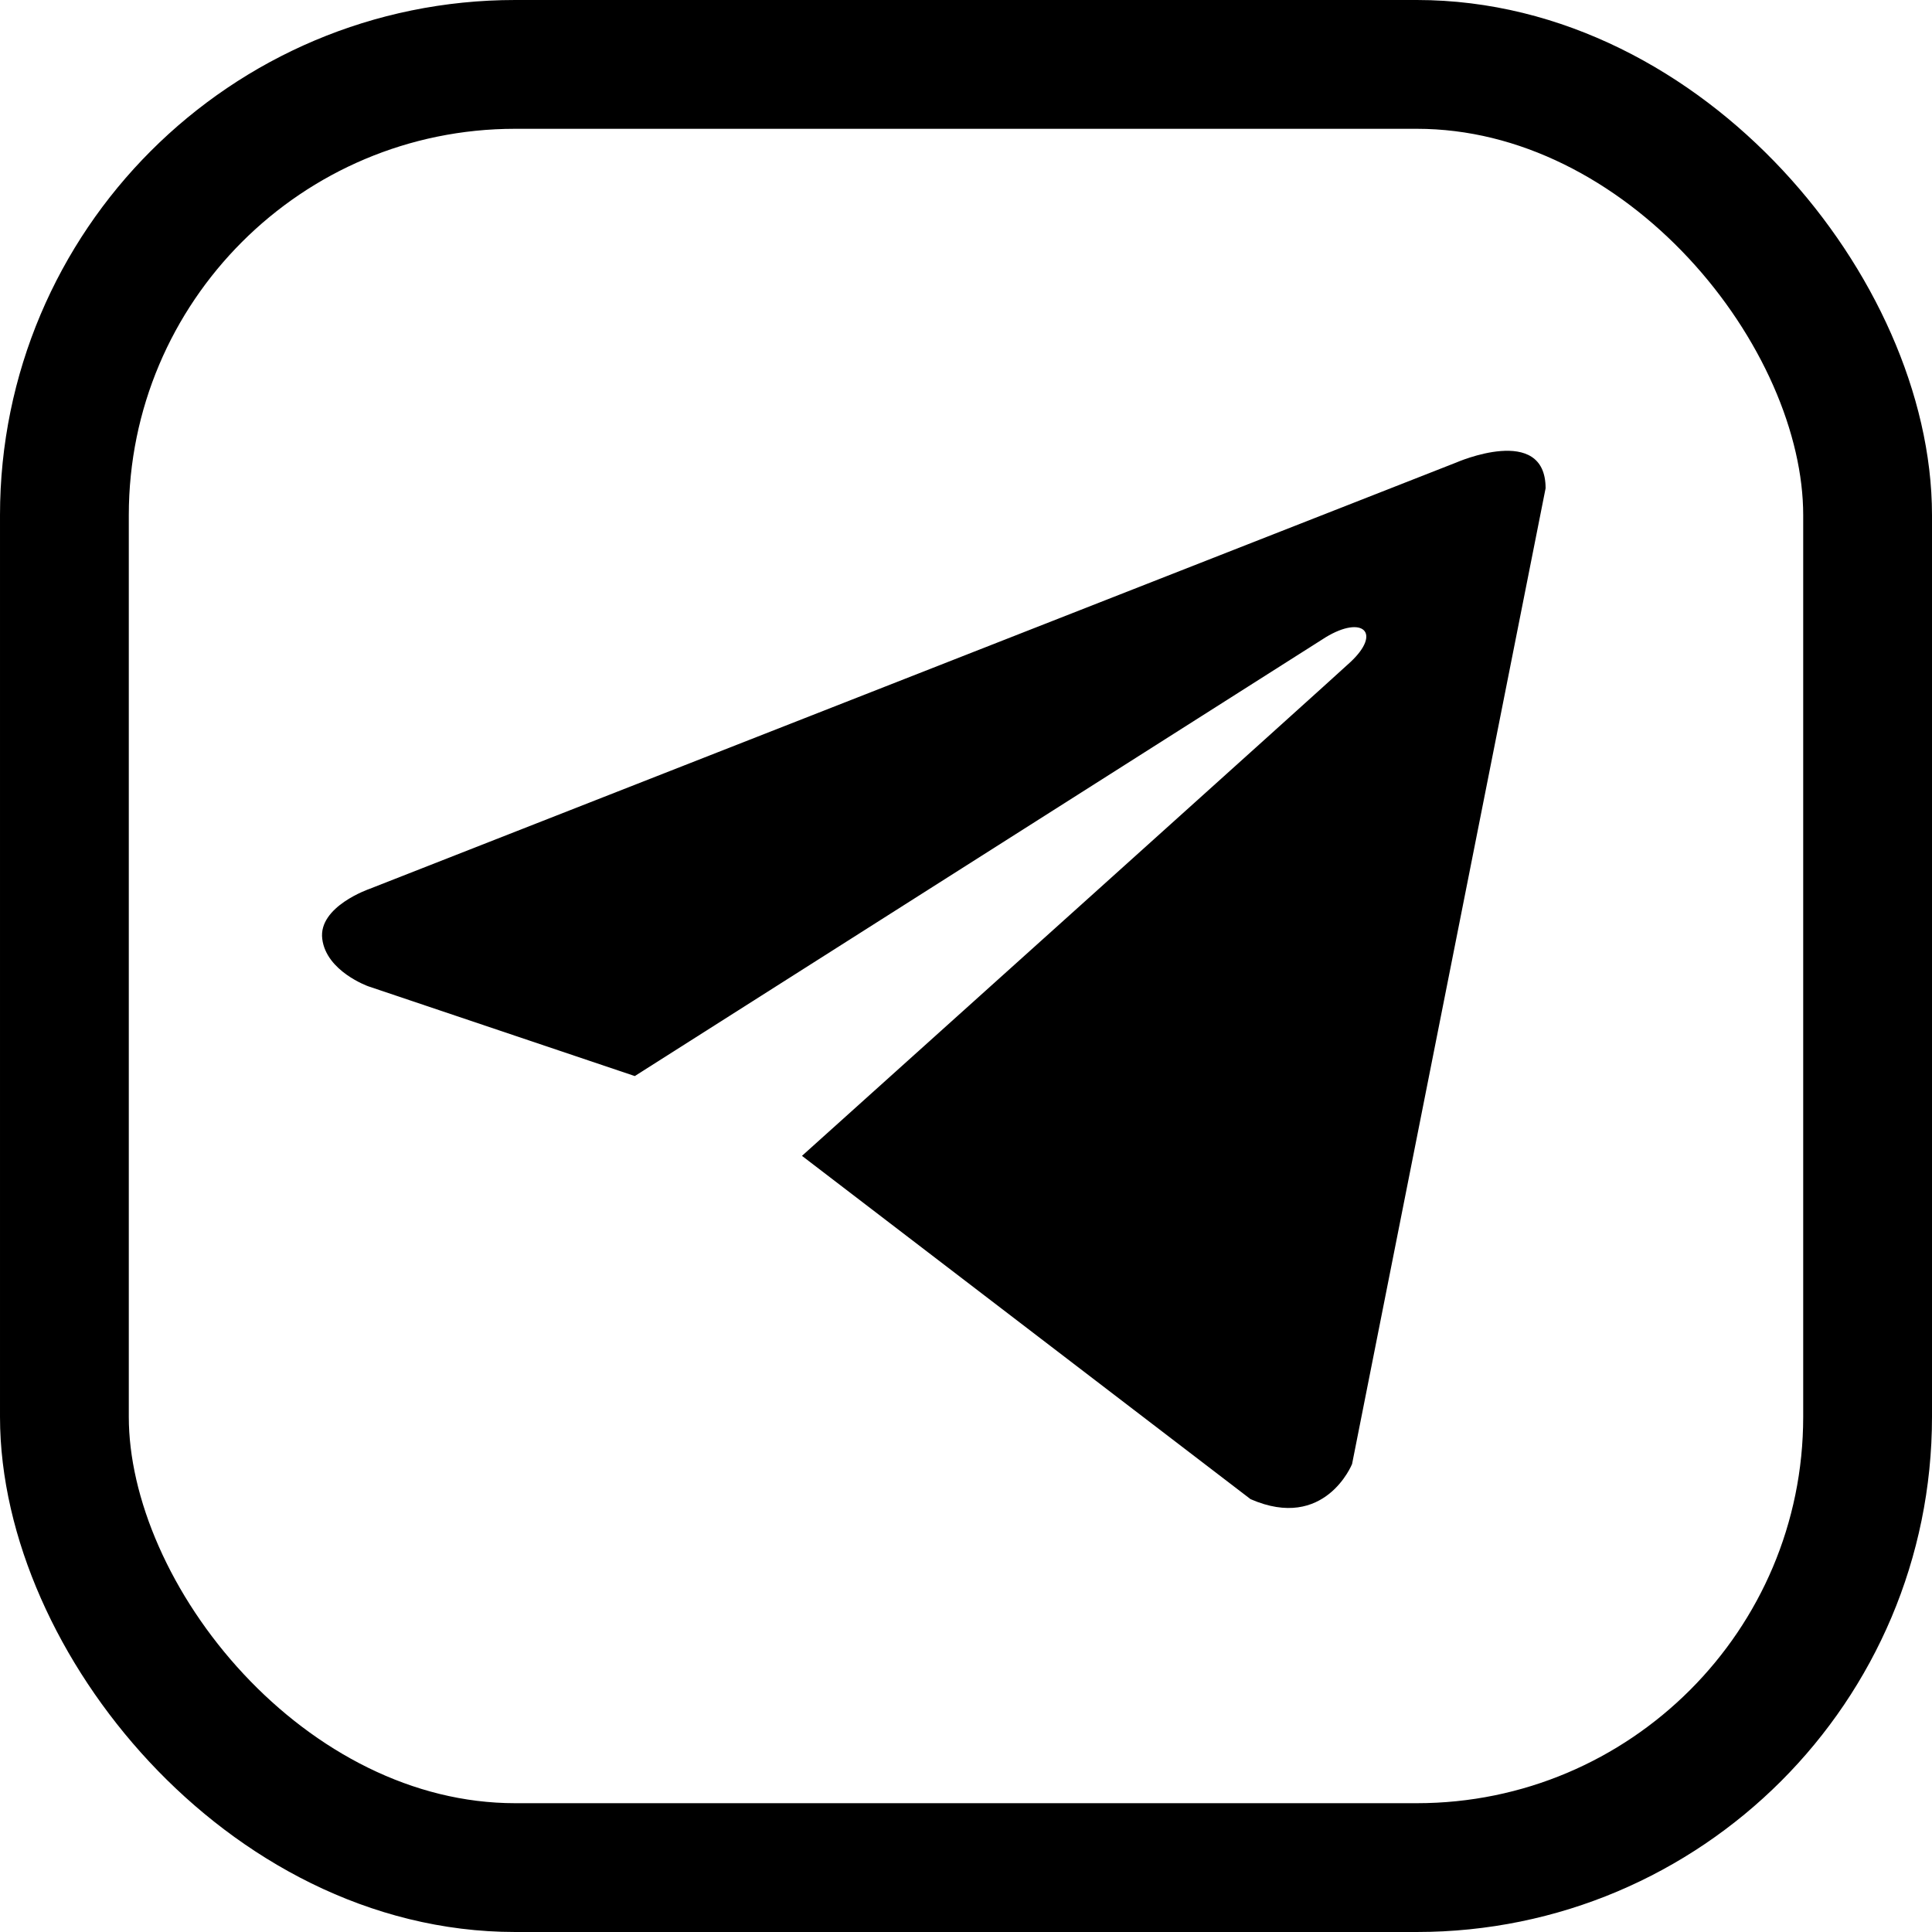
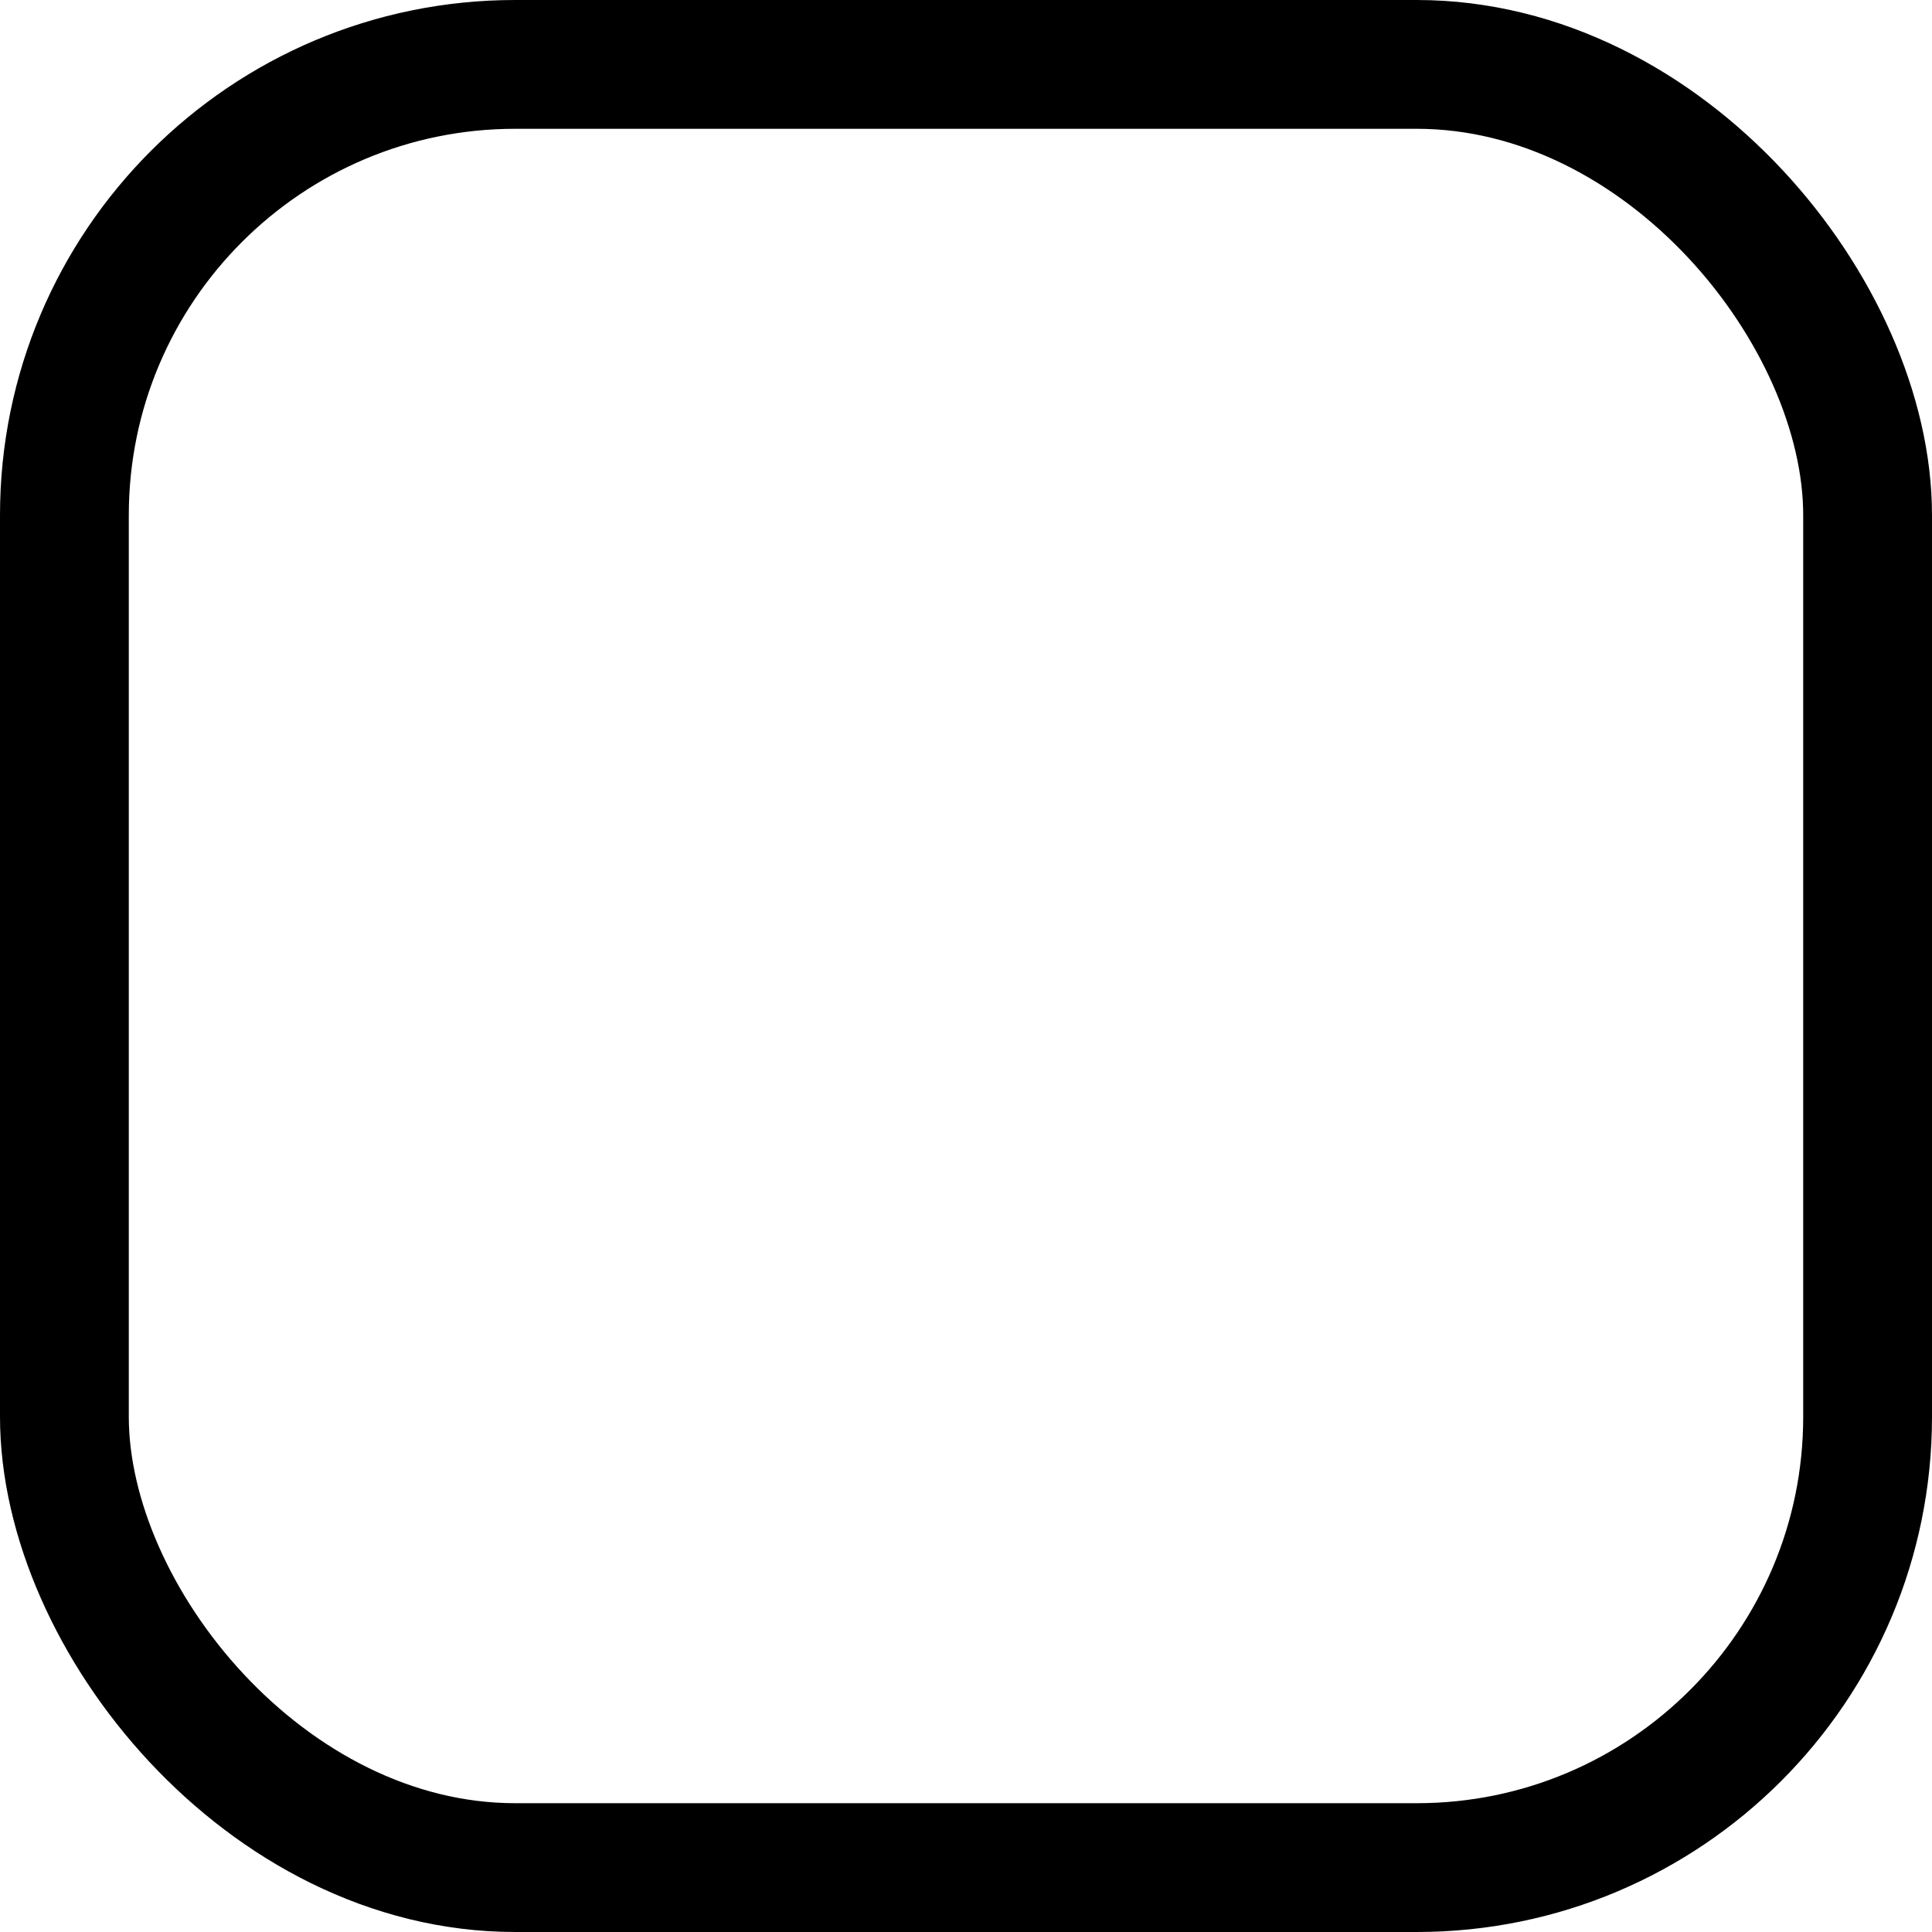
<svg xmlns="http://www.w3.org/2000/svg" width="30" height="30" viewBox="0 0 30 30" fill="none">
-   <path d="M24 7.582L20.995 22.733C20.995 22.733 20.575 23.783 19.419 23.279L12.453 17.948C13.389 17.106 20.653 10.576 20.97 10.28C21.461 9.821 21.157 9.549 20.586 9.895L9.857 16.709L5.718 15.315C5.718 15.315 5.066 15.084 5.004 14.579C4.94 14.075 5.739 13.802 5.739 13.802L22.613 7.182C22.613 7.182 24 6.573 24 7.582Z" fill="black" />
  <rect x="1" y="1" width="28" height="28" rx="7" stroke="black" stroke-width="2" />
</svg>